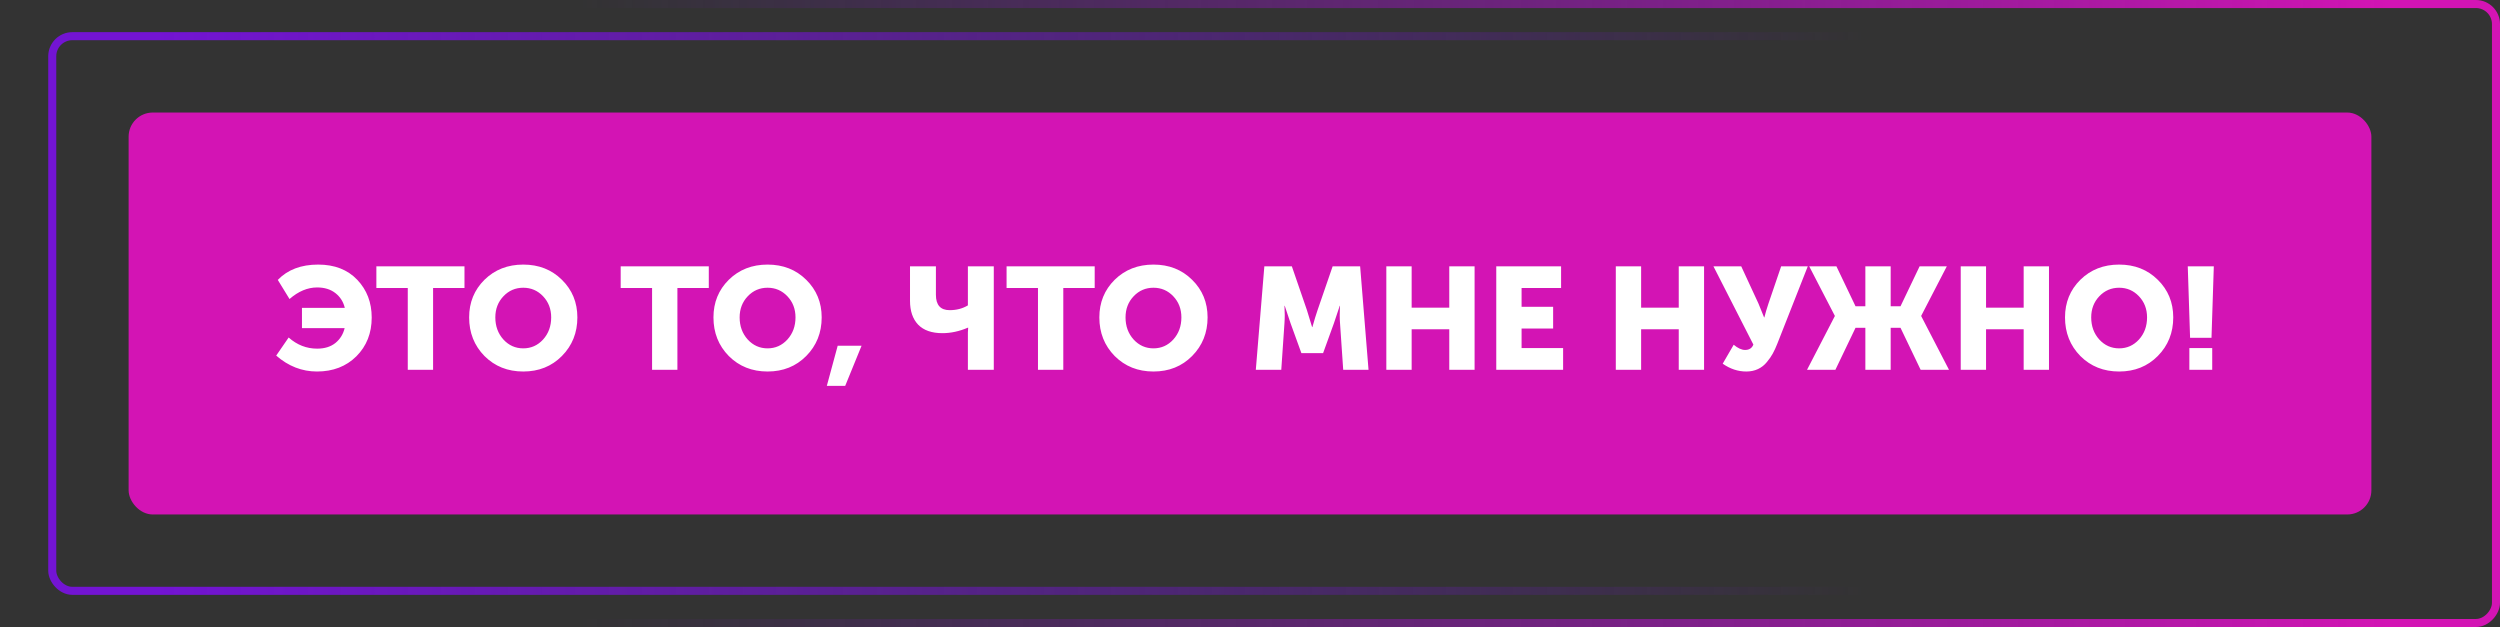
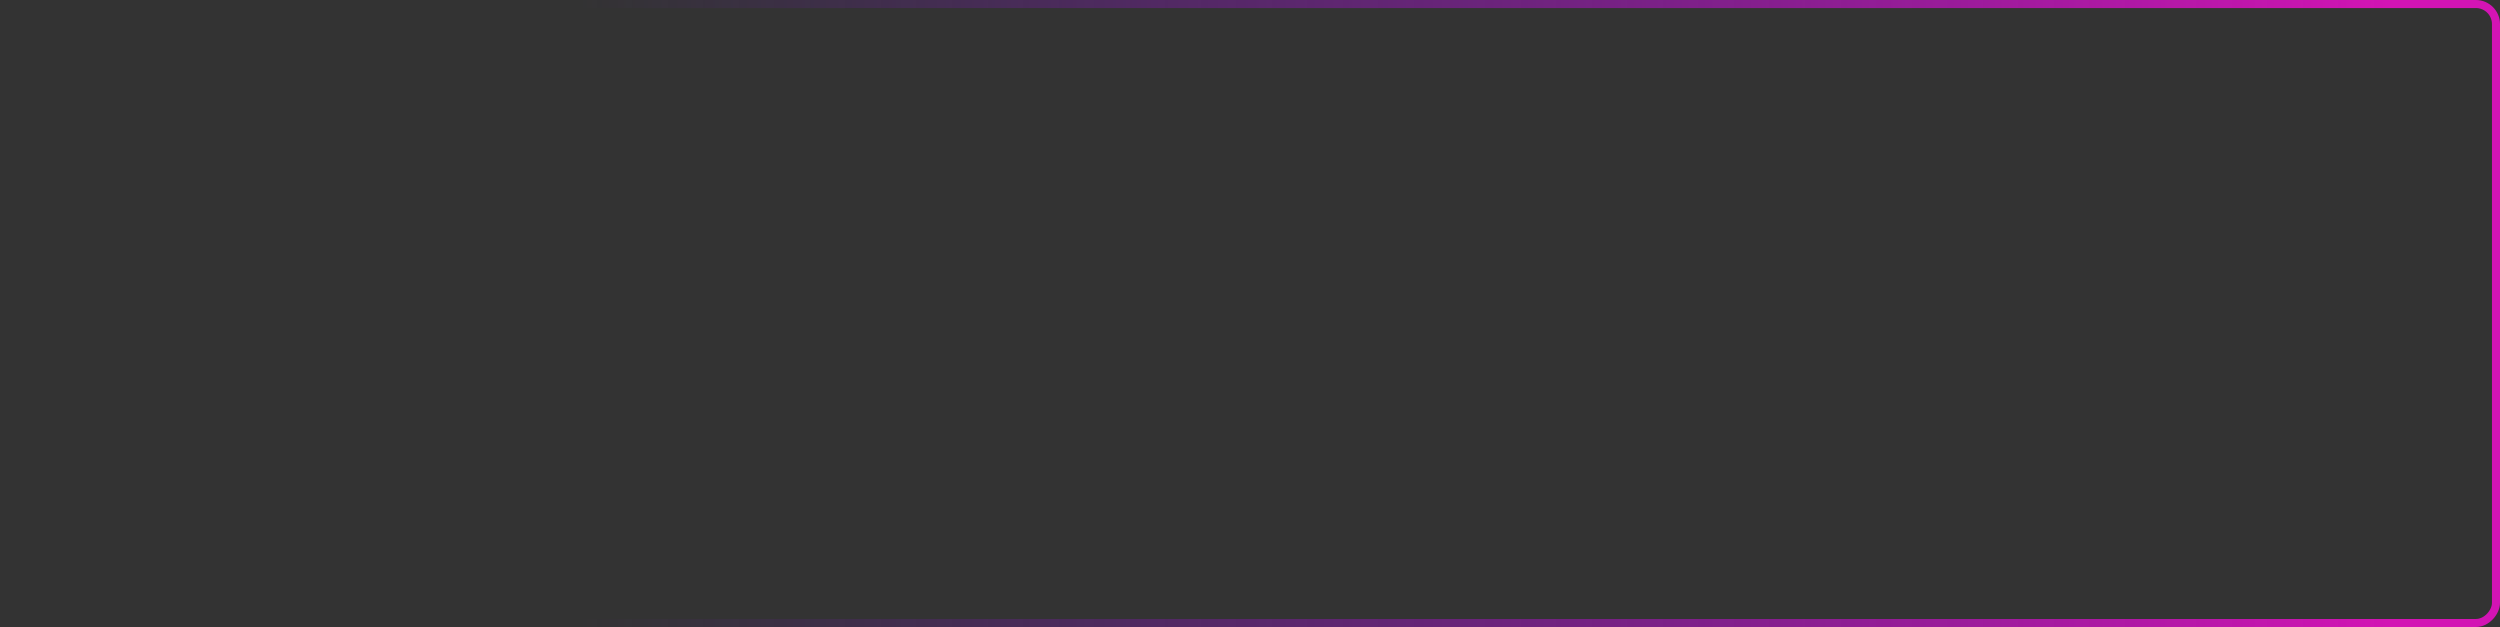
<svg xmlns="http://www.w3.org/2000/svg" width="311" height="78" viewBox="0 0 311 78" fill="none">
  <rect x="0" y="0" width="311" height="78" fill="#333333" stroke="none" />
-   <rect x="16" y="14" width="279" height="50" rx="3" fill="#D314B4" />
-   <path d="M34.36 44.236L35.908 41.986C36.952 42.91 38.134 43.372 39.454 43.372C40.378 43.372 41.134 43.138 41.722 42.67C42.31 42.19 42.694 41.572 42.874 40.816H37.564V38.296H42.892C42.712 37.54 42.322 36.928 41.722 36.46C41.122 35.992 40.366 35.758 39.454 35.758C38.266 35.758 37.12 36.238 36.016 37.198L34.558 34.822C35.782 33.55 37.456 32.914 39.58 32.914C41.62 32.914 43.24 33.544 44.44 34.804C45.64 36.064 46.24 37.63 46.24 39.502C46.24 41.446 45.604 43.054 44.332 44.326C43.06 45.586 41.428 46.216 39.436 46.216C37.564 46.216 35.872 45.556 34.36 44.236ZM50.726 46V35.83H46.82V33.13H57.782V35.83H53.876V46H50.726ZM58.361 39.484C58.361 37.624 58.997 36.064 60.269 34.804C61.553 33.544 63.161 32.914 65.093 32.914C67.025 32.914 68.627 33.544 69.899 34.804C71.183 36.064 71.825 37.624 71.825 39.484C71.825 41.392 71.183 42.994 69.899 44.29C68.627 45.574 67.025 46.216 65.093 46.216C63.161 46.216 61.553 45.574 60.269 44.29C58.997 42.994 58.361 41.392 58.361 39.484ZM61.619 39.484C61.619 40.576 61.955 41.494 62.627 42.238C63.299 42.97 64.121 43.336 65.093 43.336C66.065 43.336 66.887 42.97 67.559 42.238C68.231 41.494 68.567 40.576 68.567 39.484C68.567 38.44 68.231 37.564 67.559 36.856C66.887 36.148 66.065 35.794 65.093 35.794C64.121 35.794 63.299 36.148 62.627 36.856C61.955 37.564 61.619 38.44 61.619 39.484ZM81.118 46V35.83H77.213V33.13H88.174V35.83H84.269V46H81.118ZM88.754 39.484C88.754 37.624 89.389 36.064 90.662 34.804C91.945 33.544 93.553 32.914 95.486 32.914C97.418 32.914 99.019 33.544 100.291 34.804C101.575 36.064 102.217 37.624 102.217 39.484C102.217 41.392 101.575 42.994 100.291 44.29C99.019 45.574 97.418 46.216 95.486 46.216C93.553 46.216 91.945 45.574 90.662 44.29C89.389 42.994 88.754 41.392 88.754 39.484ZM92.011 39.484C92.011 40.576 92.347 41.494 93.019 42.238C93.692 42.97 94.513 43.336 95.486 43.336C96.457 43.336 97.279 42.97 97.951 42.238C98.624 41.494 98.96 40.576 98.96 39.484C98.96 38.44 98.624 37.564 97.951 36.856C97.279 36.148 96.457 35.794 95.486 35.794C94.513 35.794 93.692 36.148 93.019 36.856C92.347 37.564 92.011 38.44 92.011 39.484ZM102.858 47.998L104.208 43.012H107.178L105.144 47.998H102.858ZM117.237 41.446C115.905 41.446 114.897 41.092 114.213 40.384C113.541 39.676 113.205 38.686 113.205 37.414V33.13H116.427V36.676C116.427 37.948 116.997 38.584 118.137 38.584C118.989 38.584 119.745 38.386 120.405 37.99V33.13H123.627V46H120.405V41.338L120.441 40.762H120.405C119.337 41.218 118.281 41.446 117.237 41.446ZM129.124 46V35.83H125.218V33.13H136.18V35.83H132.274V46H129.124ZM136.759 39.484C136.759 37.624 137.395 36.064 138.667 34.804C139.951 33.544 141.559 32.914 143.491 32.914C145.423 32.914 147.025 33.544 148.297 34.804C149.581 36.064 150.223 37.624 150.223 39.484C150.223 41.392 149.581 42.994 148.297 44.29C147.025 45.574 145.423 46.216 143.491 46.216C141.559 46.216 139.951 45.574 138.667 44.29C137.395 42.994 136.759 41.392 136.759 39.484ZM140.017 39.484C140.017 40.576 140.353 41.494 141.025 42.238C141.697 42.97 142.519 43.336 143.491 43.336C144.463 43.336 145.285 42.97 145.957 42.238C146.629 41.494 146.965 40.576 146.965 39.484C146.965 38.44 146.629 37.564 145.957 36.856C145.285 36.148 144.463 35.794 143.491 35.794C142.519 35.794 141.697 36.148 141.025 36.856C140.353 37.564 140.017 38.44 140.017 39.484ZM156.223 46L157.285 33.13H160.705L162.577 38.566L163.225 40.69H163.261C163.501 39.826 163.717 39.118 163.909 38.566L165.781 33.13H169.201L170.245 46H167.095L166.699 40.204C166.675 39.916 166.663 39.592 166.663 39.232C166.663 38.872 166.669 38.584 166.681 38.368L166.699 38.044H166.663C166.375 38.944 166.135 39.664 165.943 40.204L164.593 43.93H161.893L160.543 40.204L159.823 38.044H159.787C159.835 38.836 159.835 39.556 159.787 40.204L159.391 46H156.223ZM172.459 46V33.13H175.609V38.278H180.289V33.13H183.439V46H180.289V40.96H175.609V46H172.459ZM186.135 46V33.13H194.199V35.83H189.285V38.17H193.209V40.87H189.285V43.3H194.451V46H186.135ZM201.006 46V33.13H204.156V38.278H208.836V33.13H211.986V46H208.836V40.96H204.156V46H201.006ZM214.304 45.244L215.672 42.886C216.188 43.318 216.662 43.534 217.094 43.534C217.598 43.534 217.94 43.312 218.12 42.868L213.152 33.13H216.608L218.75 37.756L219.452 39.484H219.488C219.62 38.944 219.788 38.374 219.992 37.774L221.576 33.13H224.888L221.09 42.778C220.91 43.234 220.724 43.636 220.532 43.984C220.352 44.32 220.106 44.674 219.794 45.046C219.494 45.418 219.128 45.706 218.696 45.91C218.264 46.114 217.778 46.216 217.238 46.216C216.206 46.216 215.228 45.892 214.304 45.244ZM224.796 46L228.252 39.322V39.286L225.066 33.13H228.45L230.826 38.098H232.05V33.13H235.2V38.098H236.424L238.8 33.13H242.184L238.998 39.286V39.322L242.454 46H238.926L236.424 40.78H235.2V46H232.05V40.78H230.826L228.324 46H224.796ZM243.914 46V33.13H247.064V38.278H251.744V33.13H254.894V46H251.744V40.96H247.064V46H243.914ZM256.888 39.484C256.888 37.624 257.524 36.064 258.796 34.804C260.08 33.544 261.688 32.914 263.62 32.914C265.552 32.914 267.154 33.544 268.426 34.804C269.71 36.064 270.352 37.624 270.352 39.484C270.352 41.392 269.71 42.994 268.426 44.29C267.154 45.574 265.552 46.216 263.62 46.216C261.688 46.216 260.08 45.574 258.796 44.29C257.524 42.994 256.888 41.392 256.888 39.484ZM260.146 39.484C260.146 40.576 260.482 41.494 261.154 42.238C261.826 42.97 262.648 43.336 263.62 43.336C264.592 43.336 265.414 42.97 266.086 42.238C266.758 41.494 267.094 40.576 267.094 39.484C267.094 38.44 266.758 37.564 266.086 36.856C265.414 36.148 264.592 35.794 263.62 35.794C262.648 35.794 261.826 36.148 261.154 36.856C260.482 37.564 260.146 38.44 260.146 39.484ZM272.446 42.022L272.158 33.13H275.398L275.11 42.022H272.446ZM272.356 46V43.3H275.2V46H272.356Z" fill="white" />
-   <rect x="6.5" y="4.5" width="298" height="69" rx="2.5" stroke="url(#paint0_linear)" />
  <rect x="-0.5" y="0.5" width="310" height="77" rx="2.5" transform="matrix(-1 0 0 1 310 0)" stroke="url(#paint1_linear)" />
  <defs>
    <linearGradient id="paint0_linear" x1="19.5" y1="39" x2="232" y2="39" gradientUnits="userSpaceOnUse">
      <stop stop-color="#7314D3" />
      <stop offset="1" stop-color="#7314D3" stop-opacity="0" />
    </linearGradient>
    <linearGradient id="paint1_linear" x1="12.5" y1="39" x2="238" y2="39" gradientUnits="userSpaceOnUse">
      <stop stop-color="#D314B4" />
      <stop offset="1" stop-color="#7314D3" stop-opacity="0" />
    </linearGradient>
  </defs>
</svg>